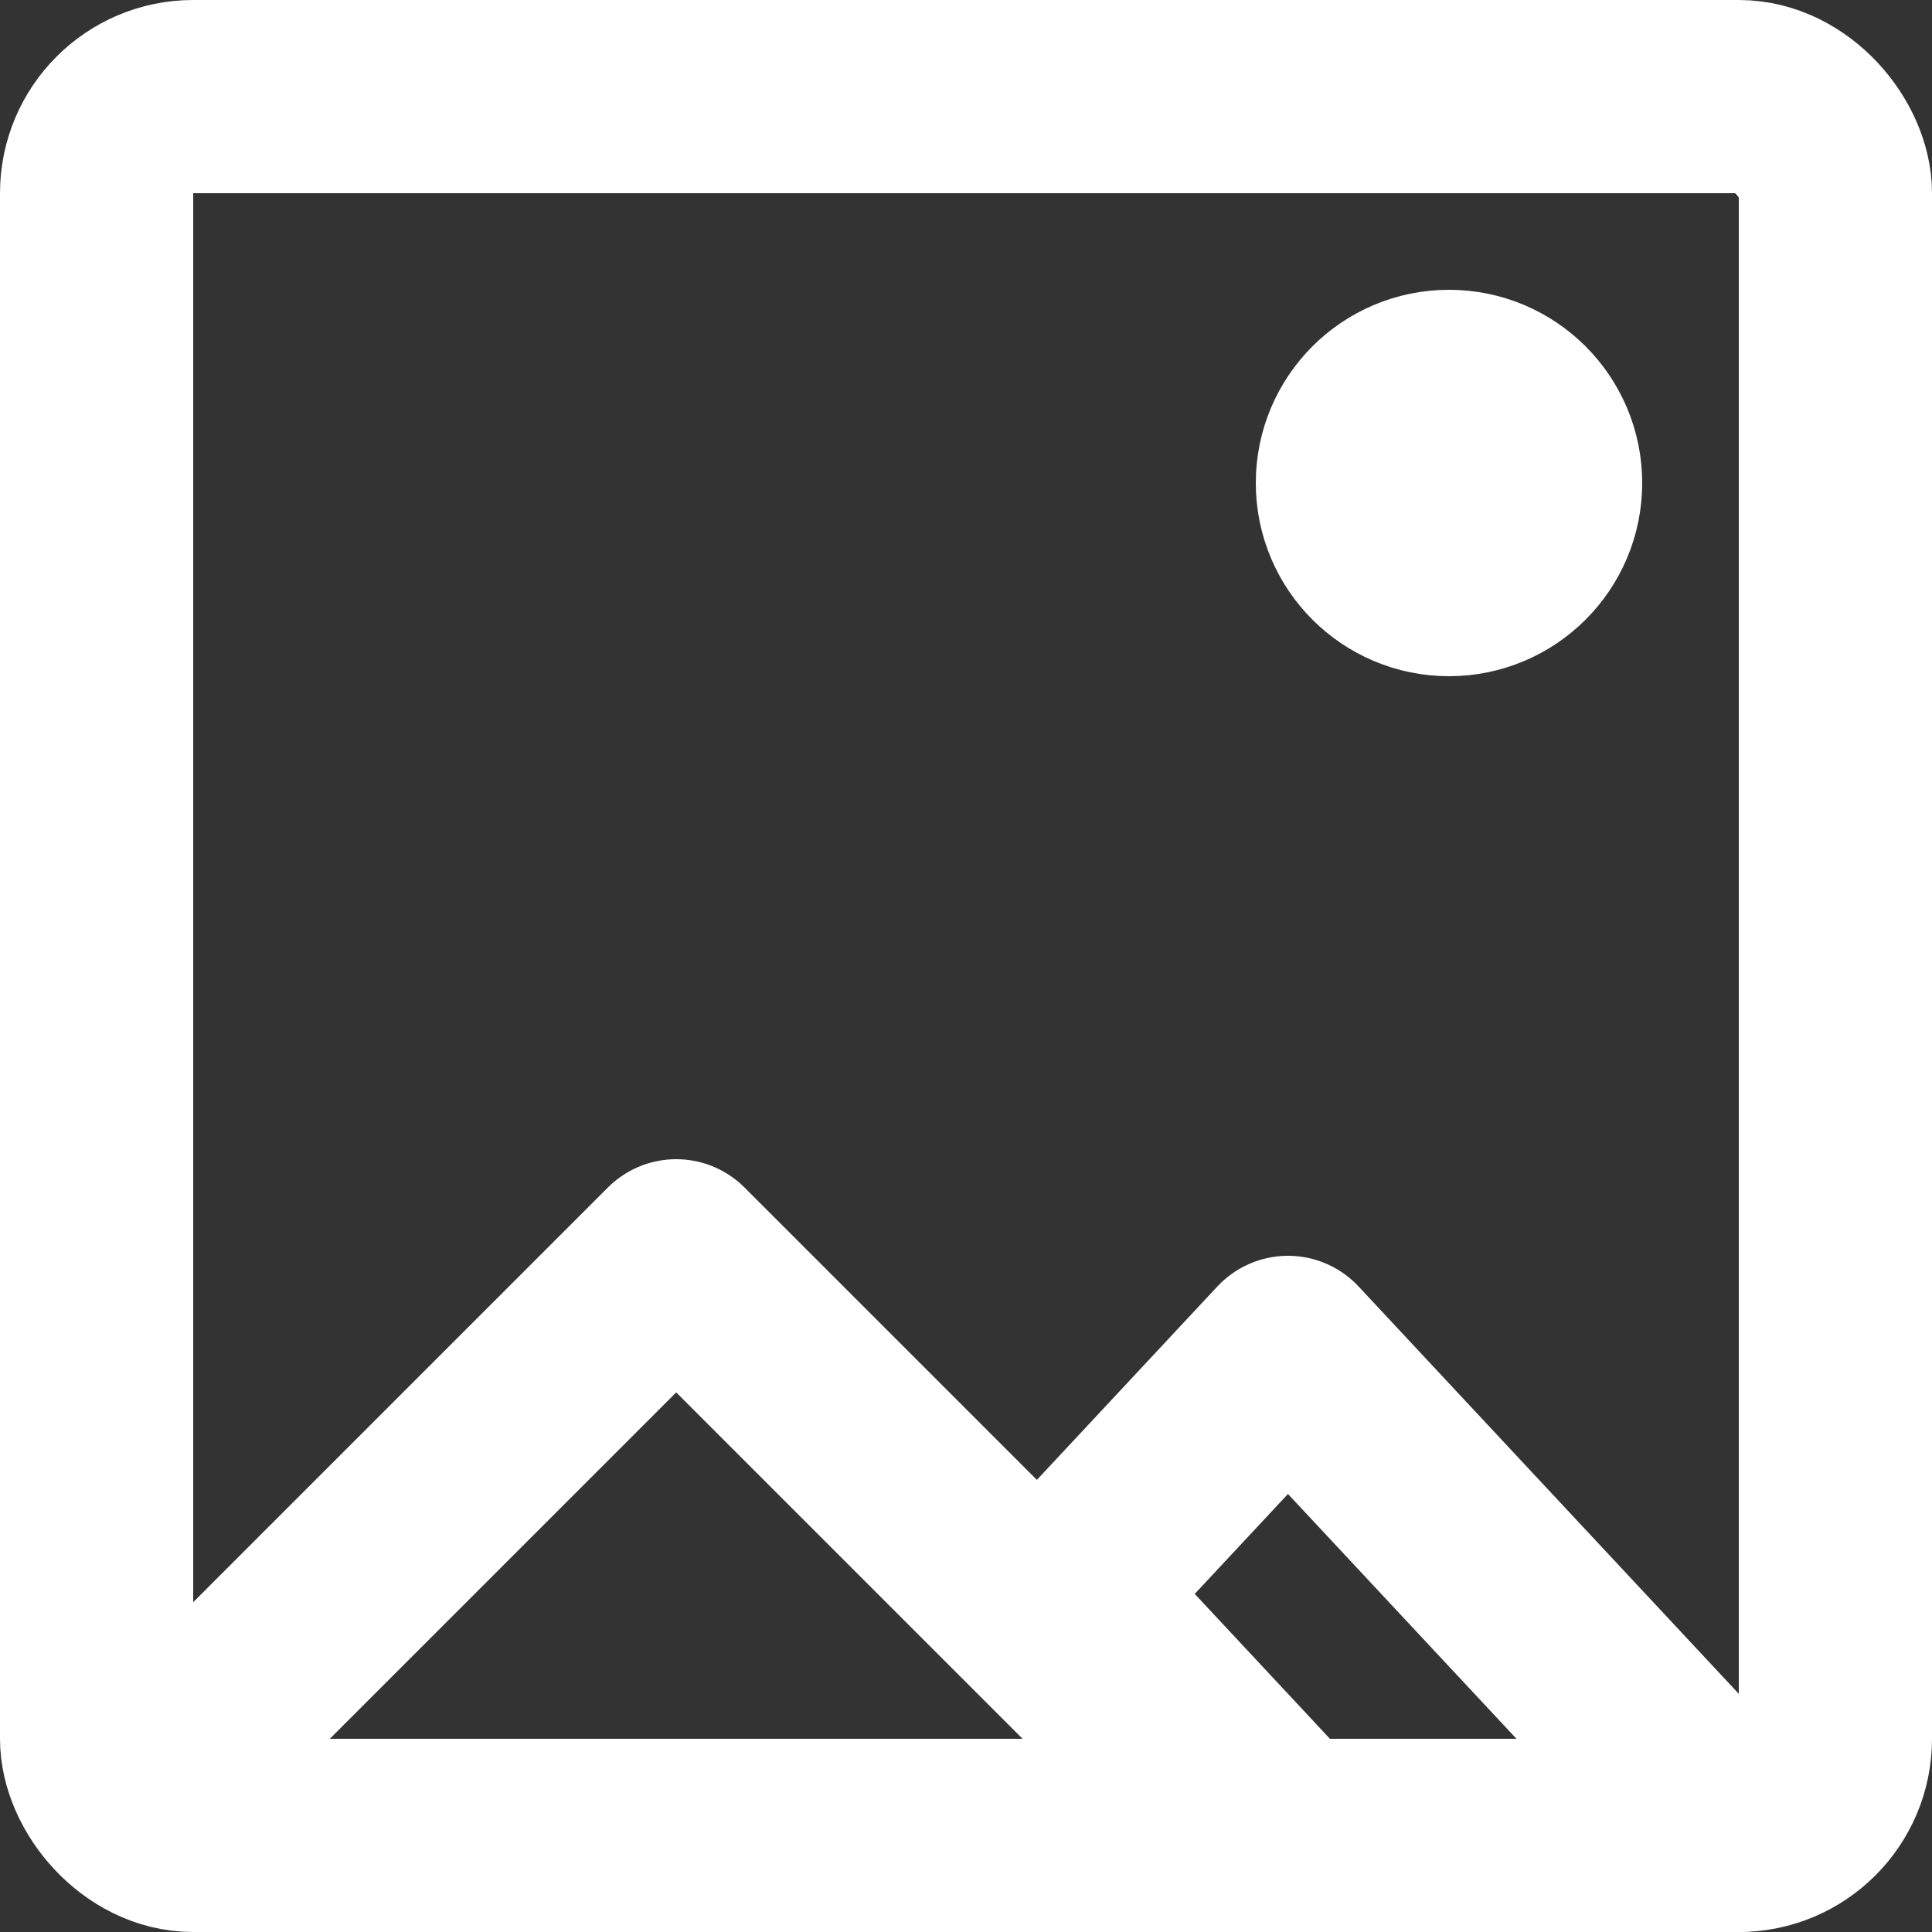
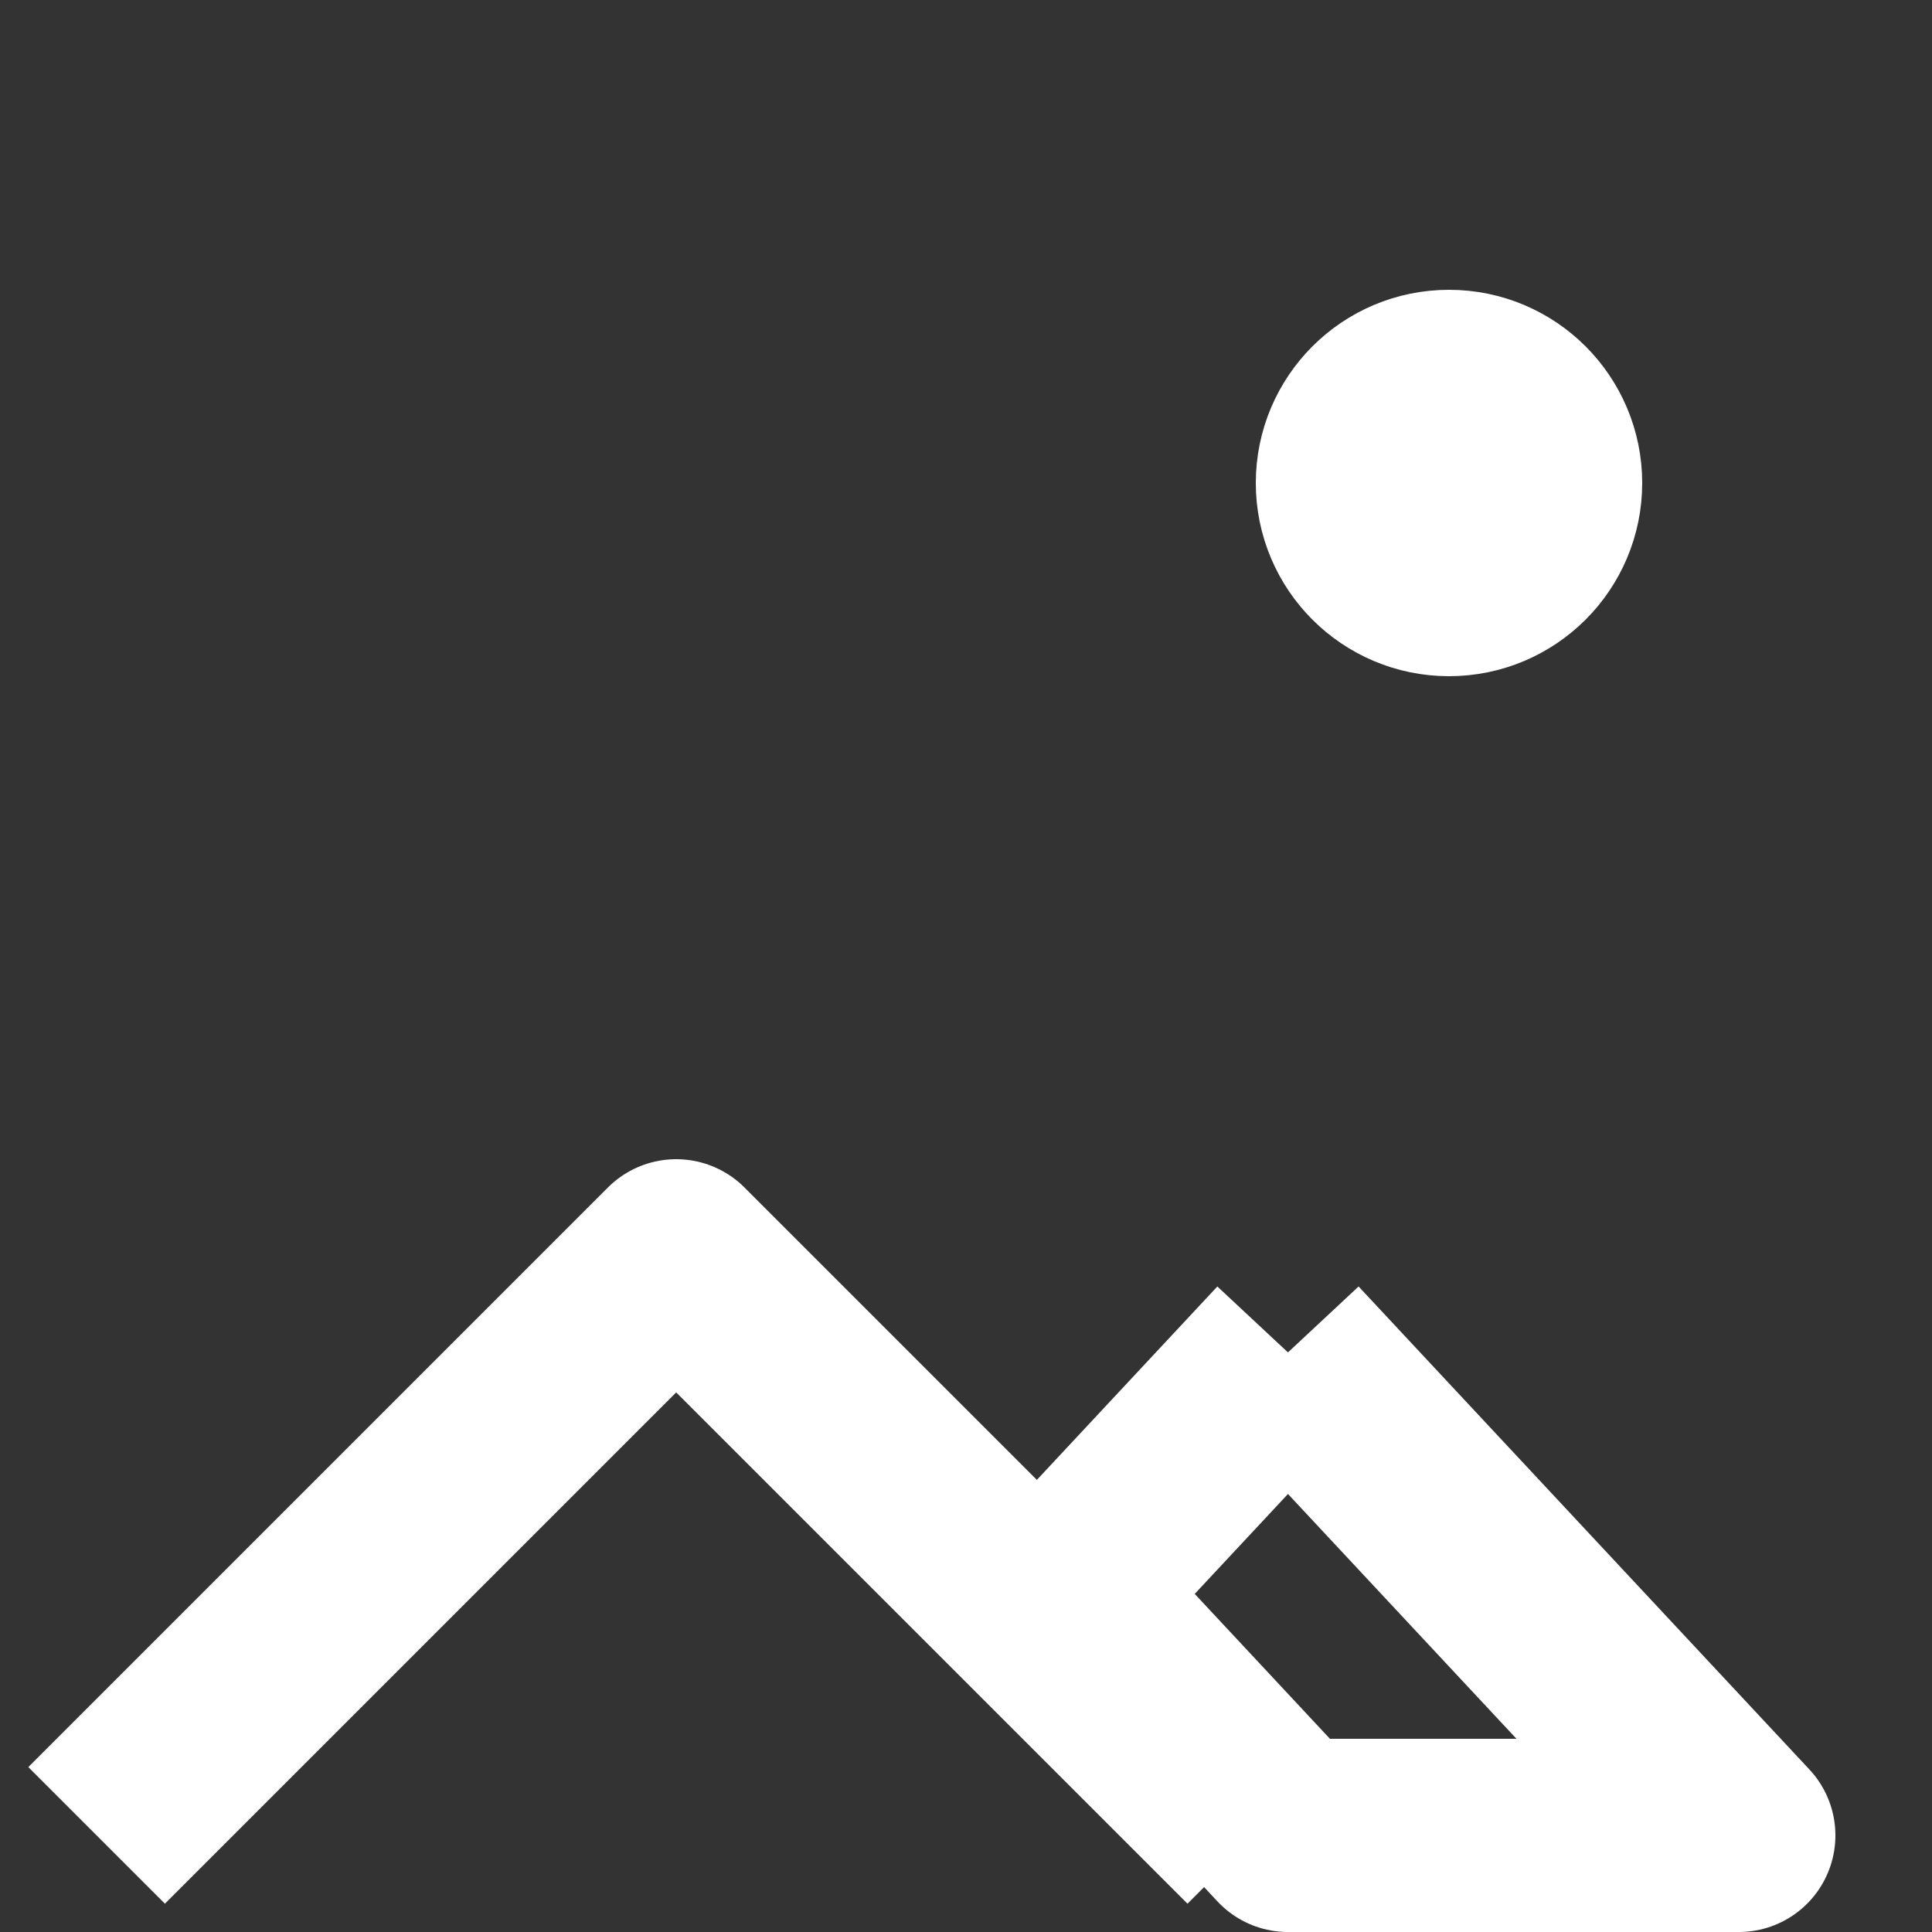
<svg xmlns="http://www.w3.org/2000/svg" width="20px" height="20px" viewBox="0 0 20 20" version="1.1">
  <rect x="0" y="0" width="20" height="20" fill="#333333" stroke="none" />
  <title>icon/customer-nav/photos/white</title>
  <g id="icon/customer-nav/photos/white" stroke="none" stroke-width="1" fill="none" fill-rule="evenodd">
-     <rect id="Rectangle" stroke="#FFFFFF" stroke-width="2" x="1" y="1" width="18" height="18" rx="1" />
    <circle id="Oval" stroke="#FFFFFF" stroke-width="2" cx="15" cy="5" r="1" />
    <polyline id="Path" stroke="#FFFFFF" stroke-width="2" stroke-linejoin="round" points="1 19 7 13 13 19" />
-     <path d="M13.333,14 L18,19 L13.333,19 L11,16.5 L13.333,14 Z" id="Combined-Shape" stroke="#FFFFFF" stroke-width="2" stroke-linejoin="round" />
+     <path d="M13.333,14 L18,19 L13.333,19 L11,16.5 L13.333,14 " id="Combined-Shape" stroke="#FFFFFF" stroke-width="2" stroke-linejoin="round" />
  </g>
</svg>